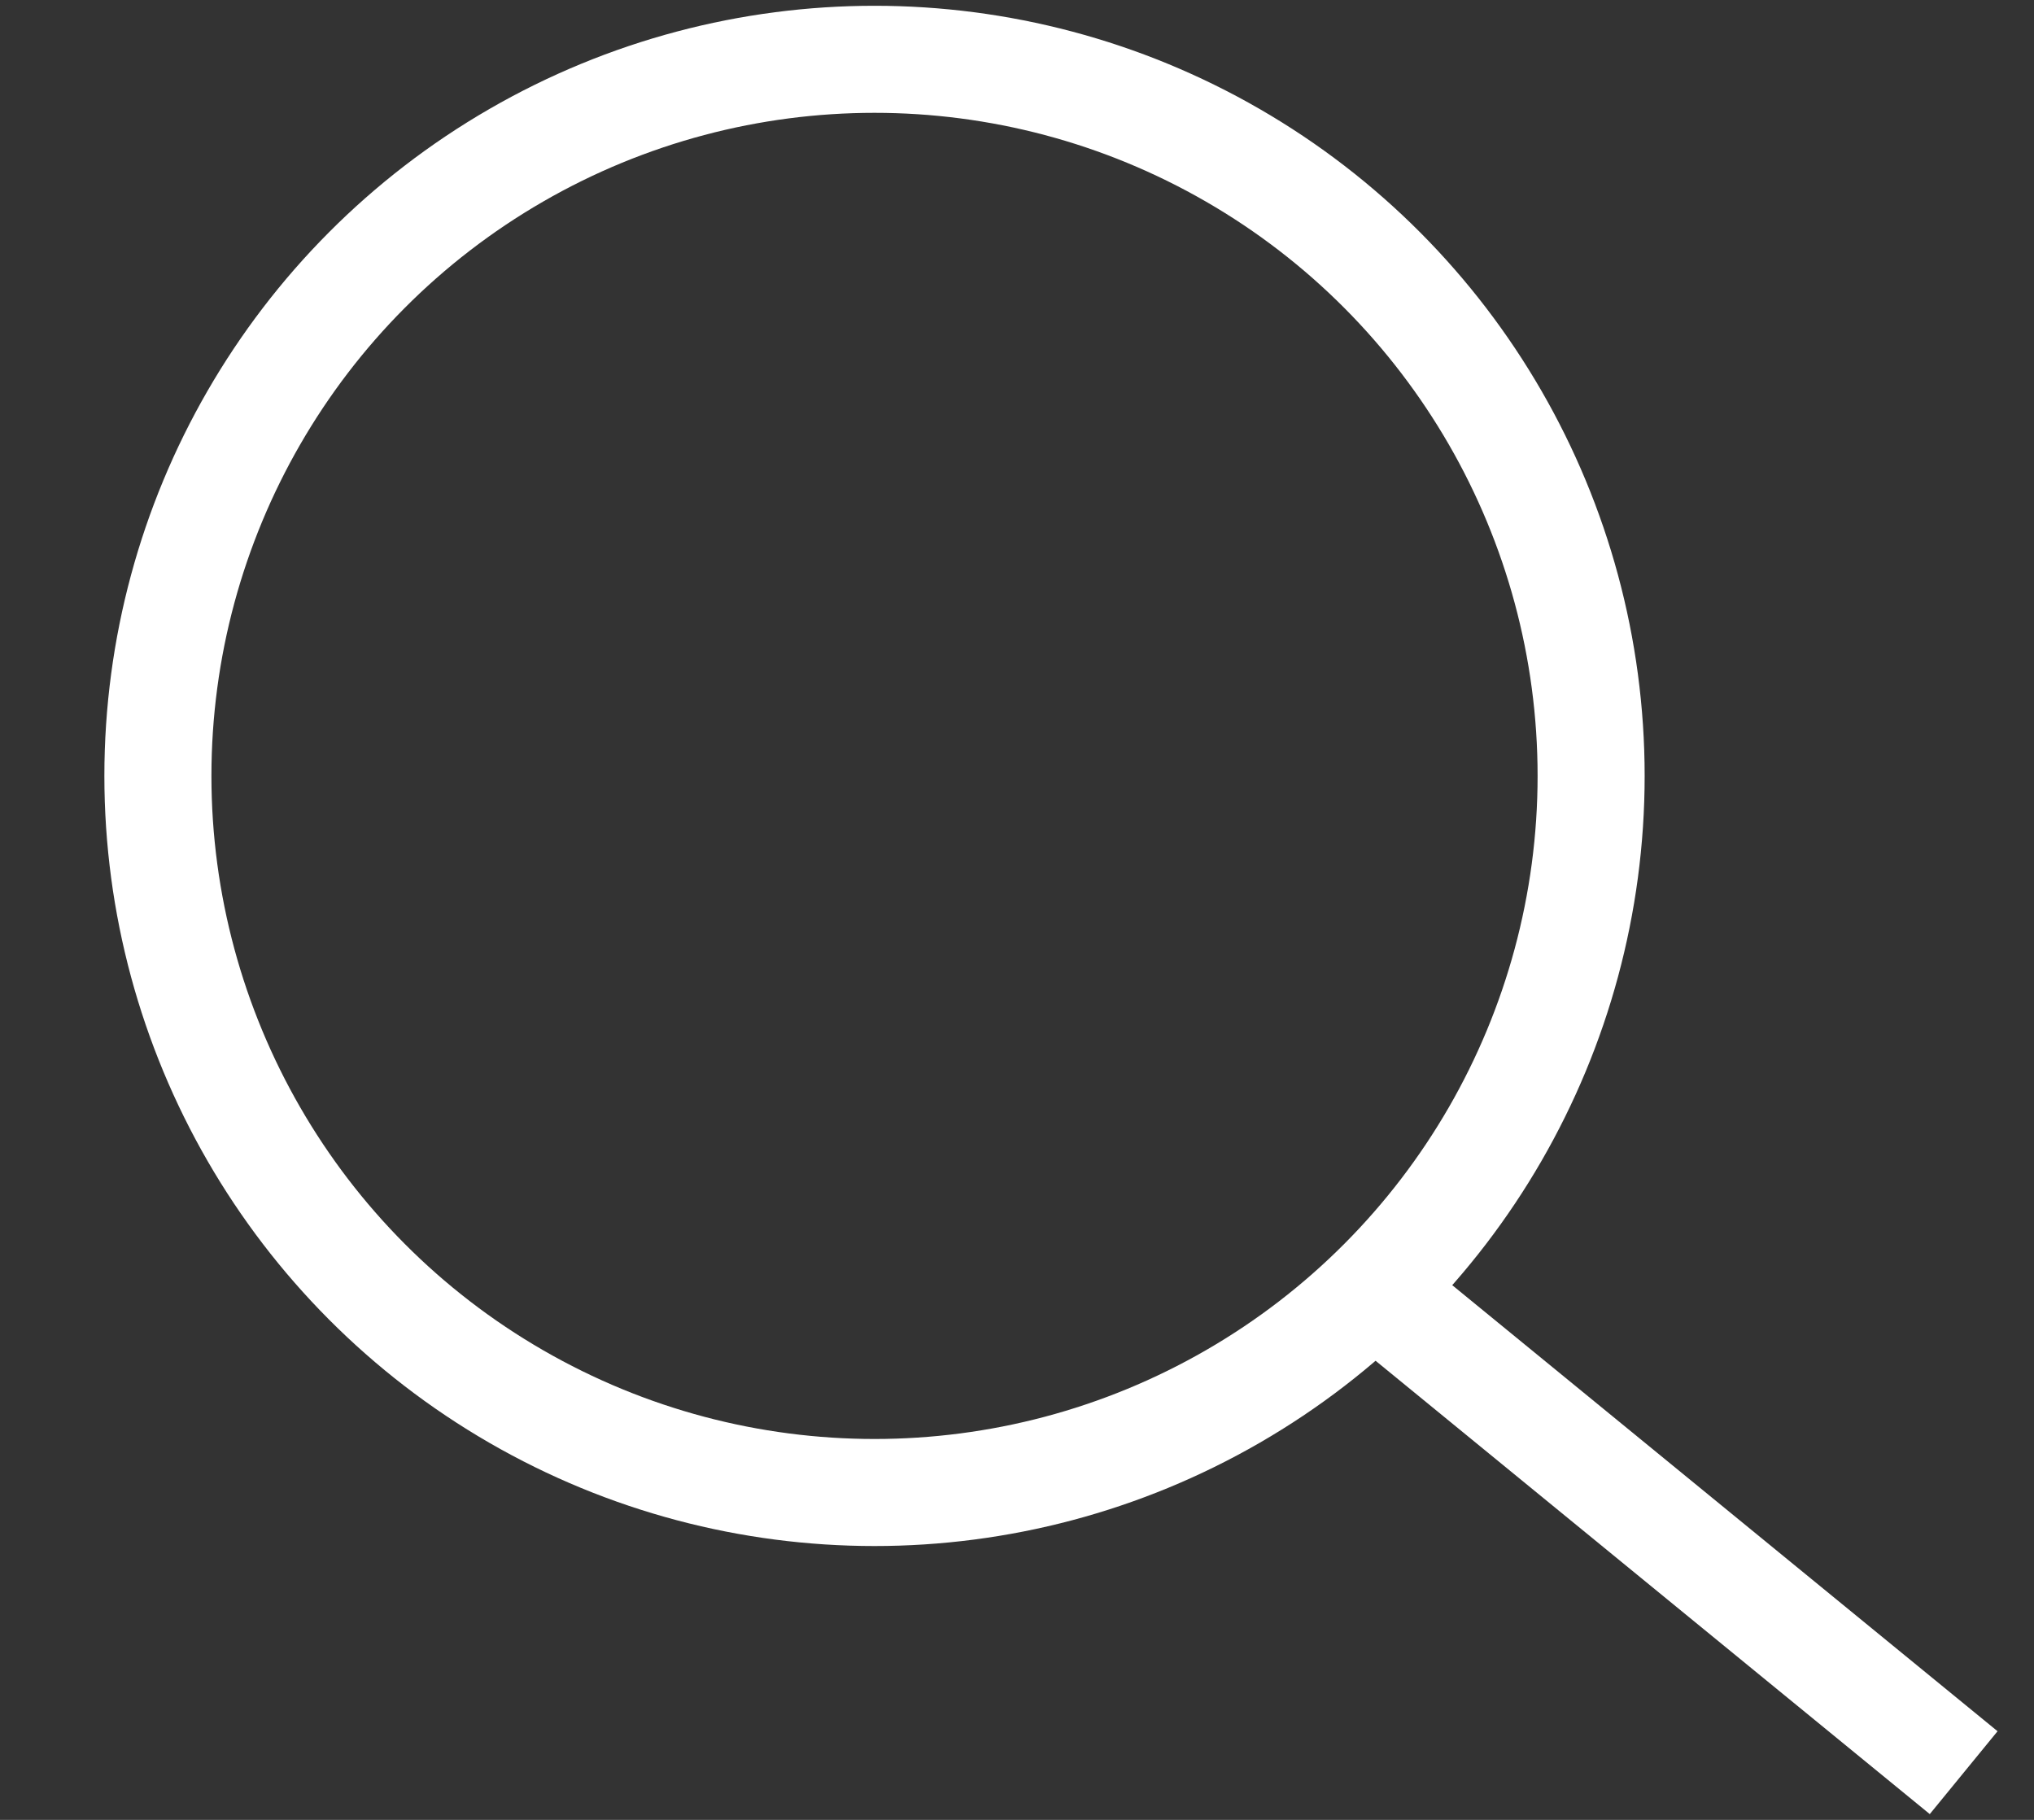
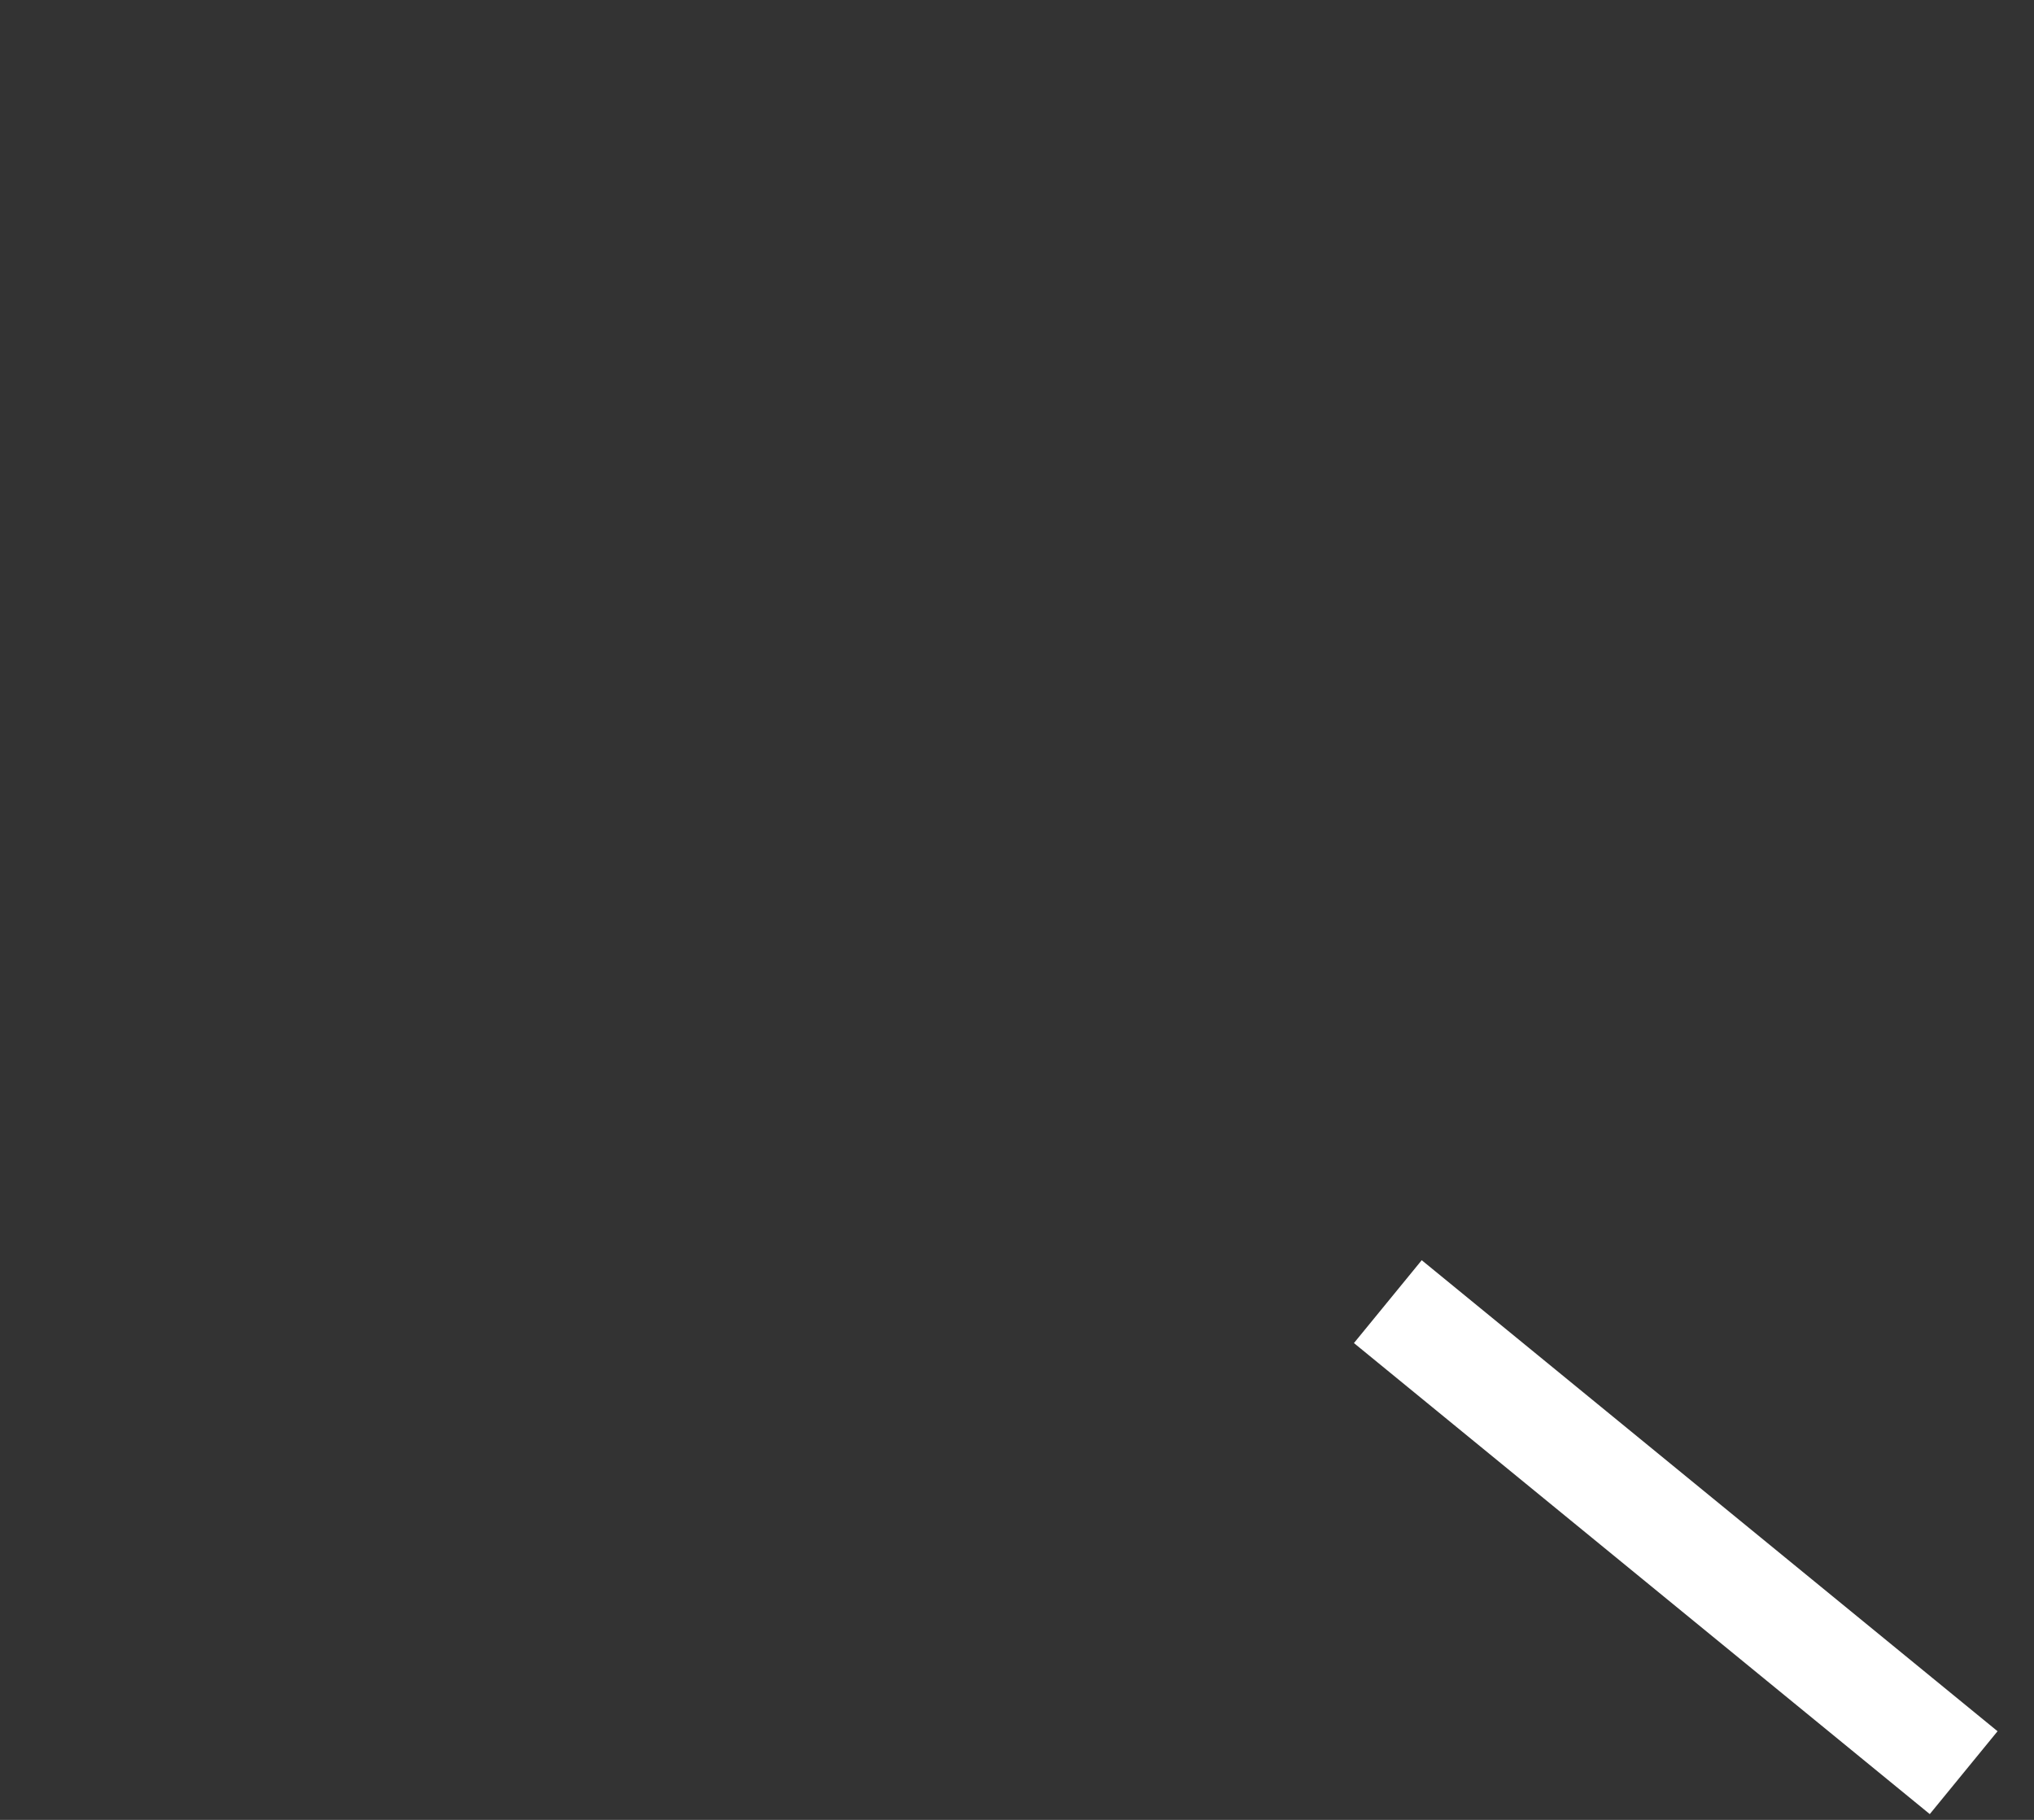
<svg xmlns="http://www.w3.org/2000/svg" width="19" height="17" viewBox="0 0 19 17" fill="none">
  <rect x="0" y="0" width="19" height="17" fill="#333333" stroke="none" />
  <line x1="12.964" y1="12.159" x2="18.343" y2="16.559" stroke="white" />
-   <circle cx="8.169" cy="7.248" r="6.694" stroke="white" />
</svg>